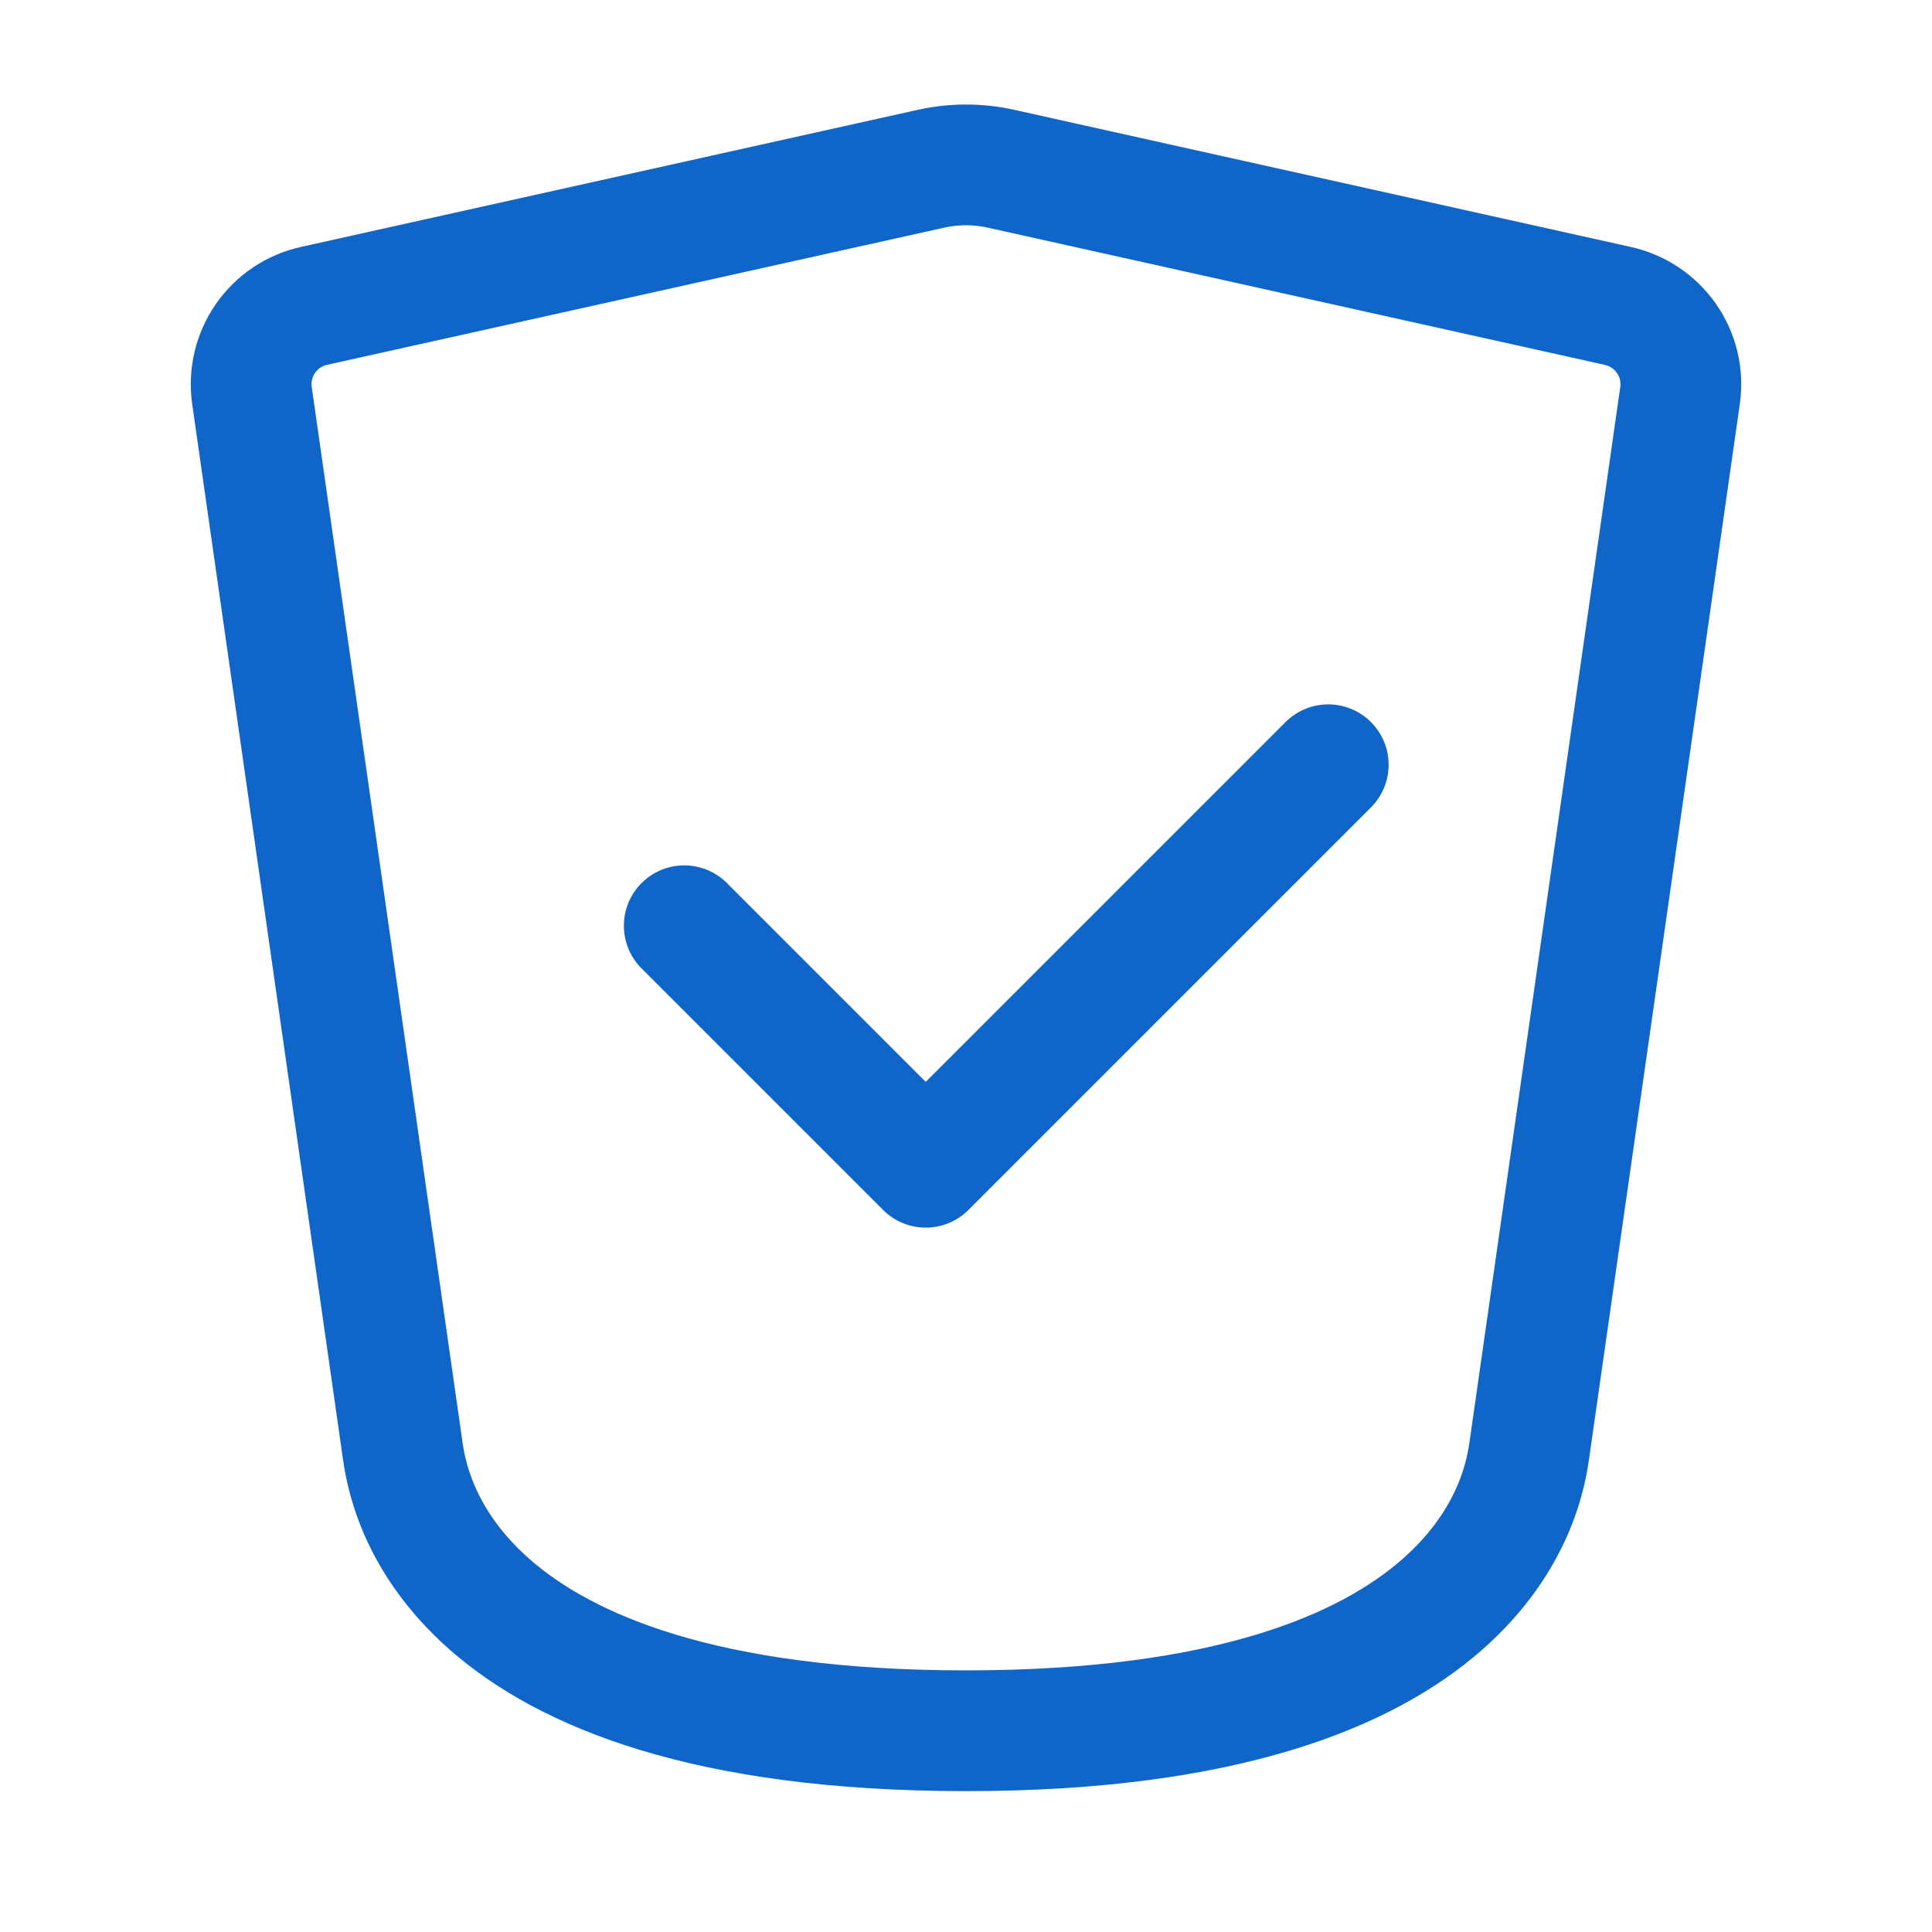
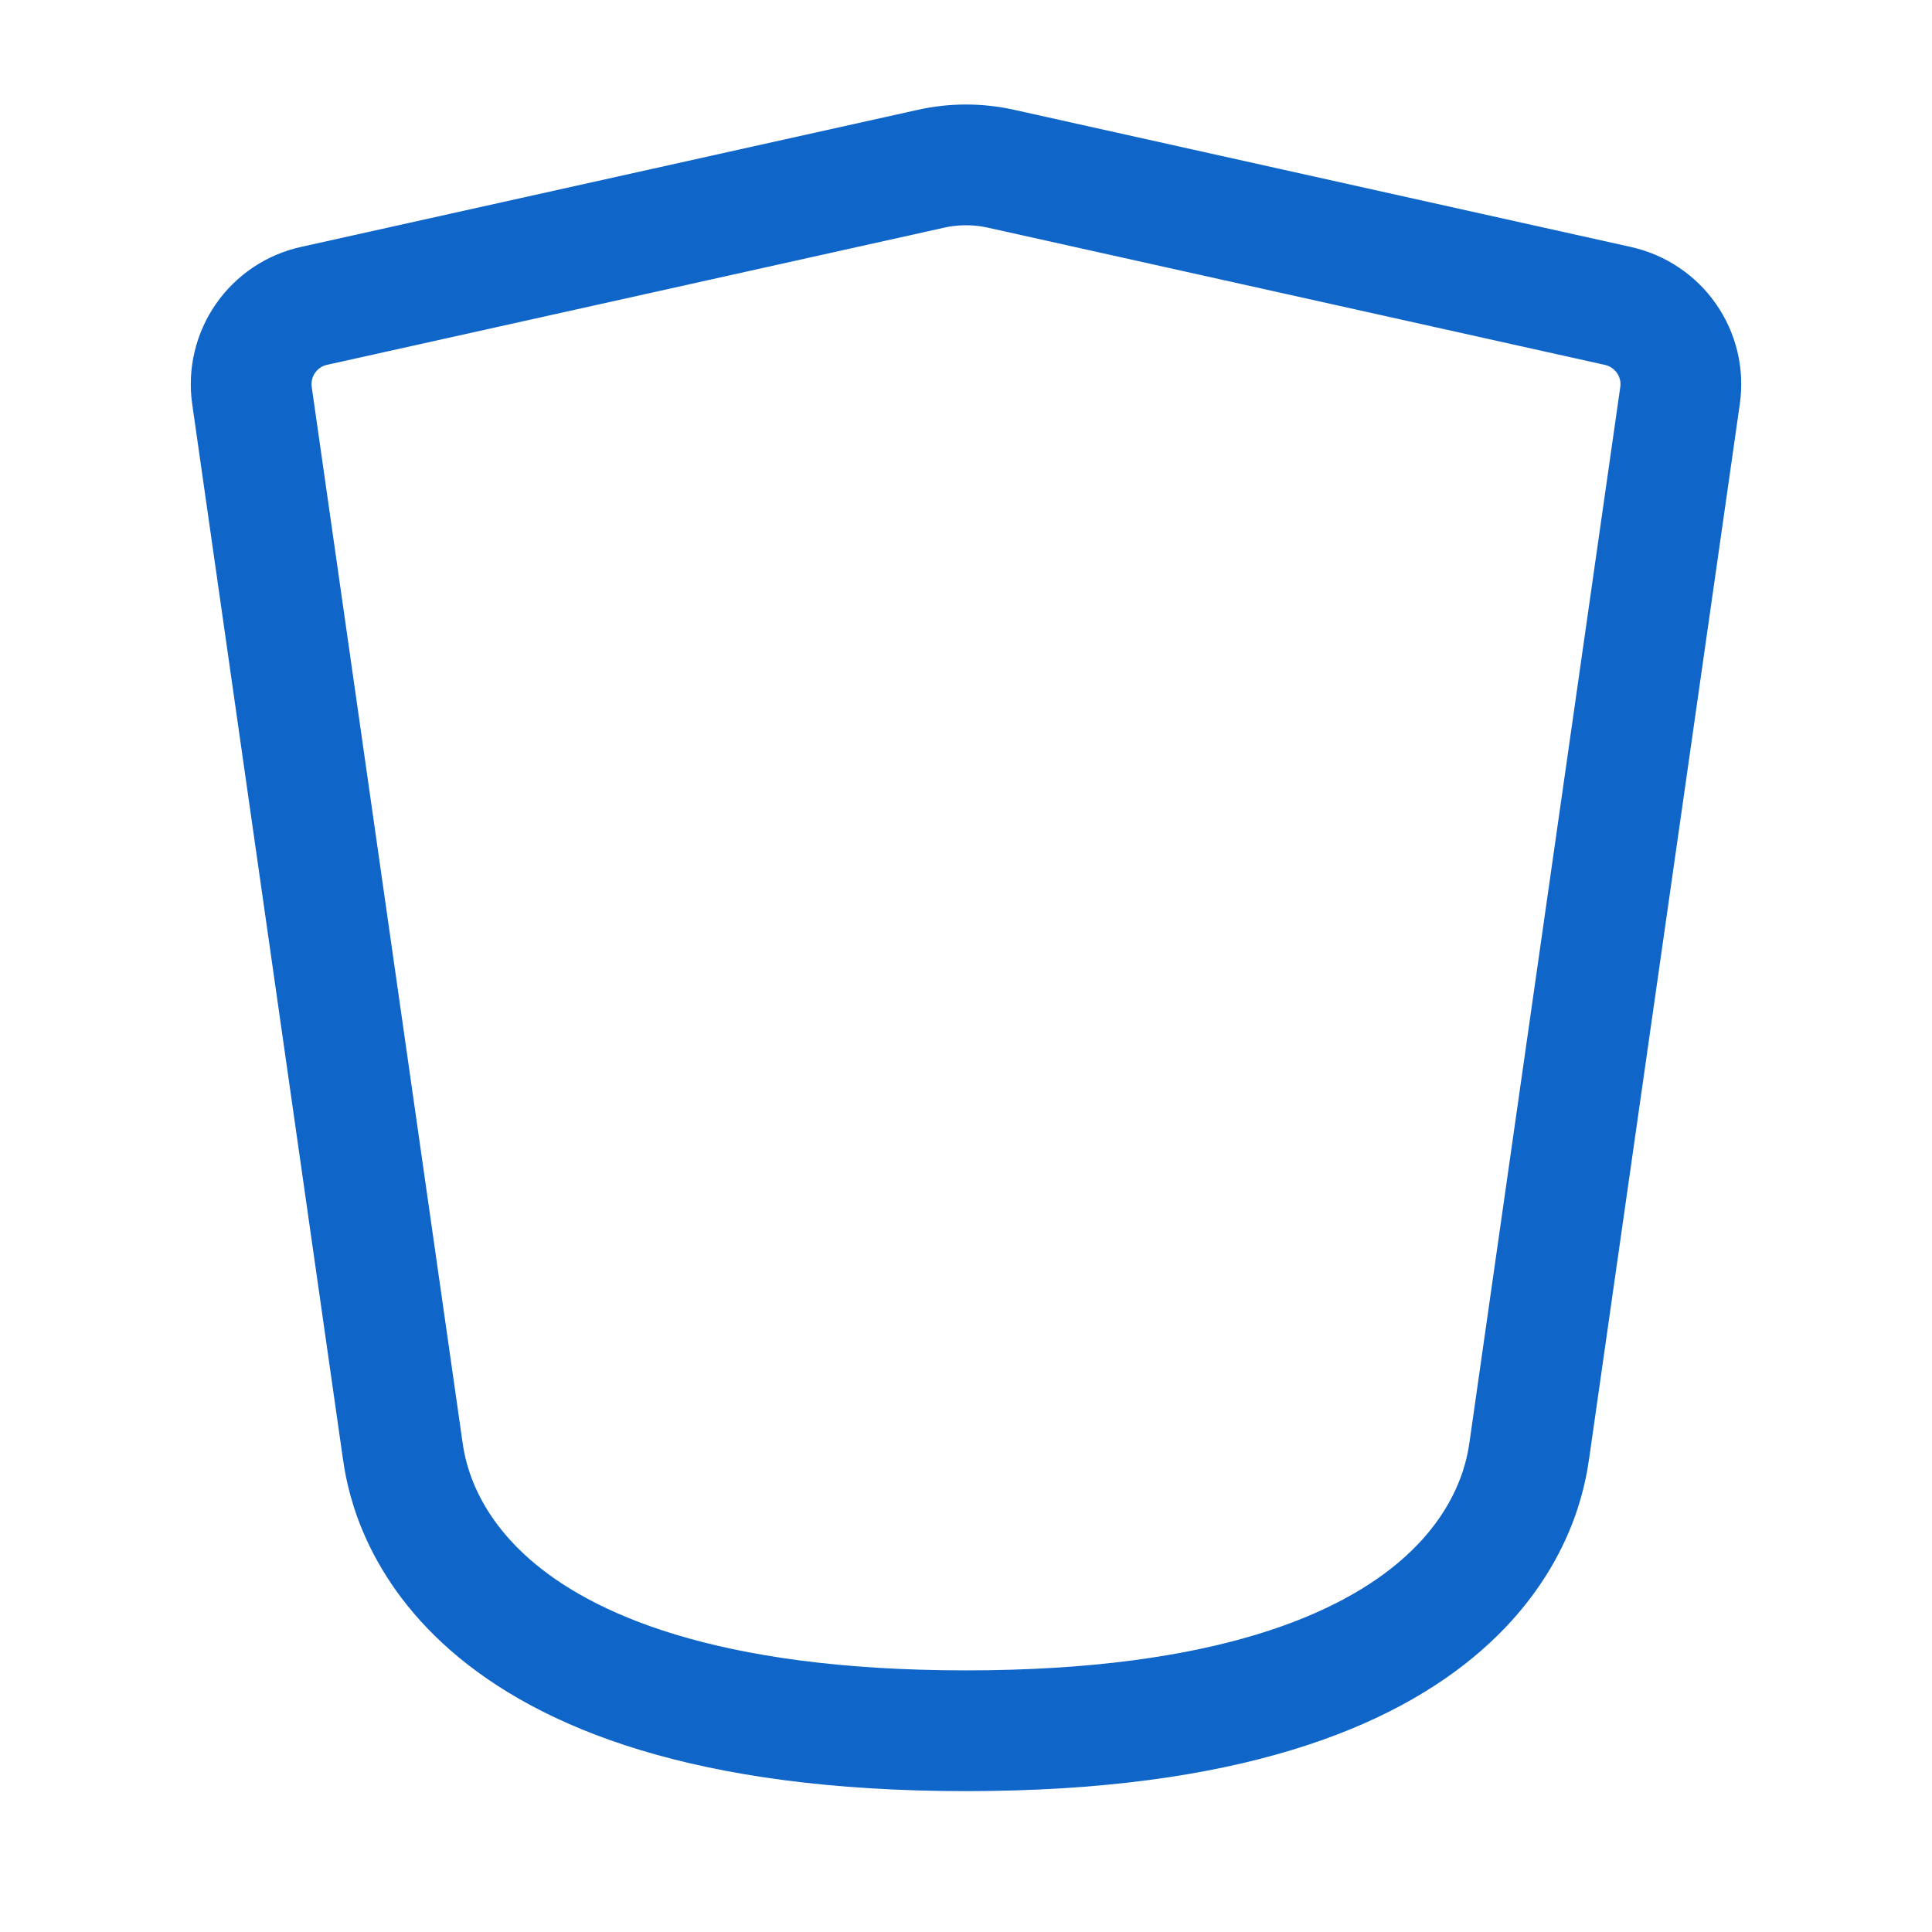
<svg xmlns="http://www.w3.org/2000/svg" width="48" height="48" viewBox="0 0 48 48" fill="none">
-   <path d="M17 23L23 29L33 19" stroke="#0F66C8" stroke-width="3" stroke-linecap="round" stroke-linejoin="round" />
-   <path d="M10 36L6.26 9.826C6.189 9.328 6.309 8.821 6.596 8.408C6.883 7.994 7.316 7.705 7.808 7.598L23.132 4.192C23.704 4.065 24.296 4.065 24.868 4.192L40.192 7.6C41.212 7.826 41.888 8.792 41.74 9.828L38 36C37.86 36.99 37 43 24 43C11 43 10.14 36.99 10 36Z" stroke="#0F66C8" stroke-width="3" stroke-linecap="round" stroke-linejoin="round" />
+   <path d="M10 36L6.26 9.826C6.189 9.328 6.309 8.821 6.596 8.408C6.883 7.994 7.316 7.705 7.808 7.598L23.132 4.192C23.704 4.065 24.296 4.065 24.868 4.192L40.192 7.6C41.212 7.826 41.888 8.792 41.74 9.828L38 36C37.86 36.99 37 43 24 43C11 43 10.14 36.99 10 36" stroke="#0F66C8" stroke-width="3" stroke-linecap="round" stroke-linejoin="round" />
</svg>